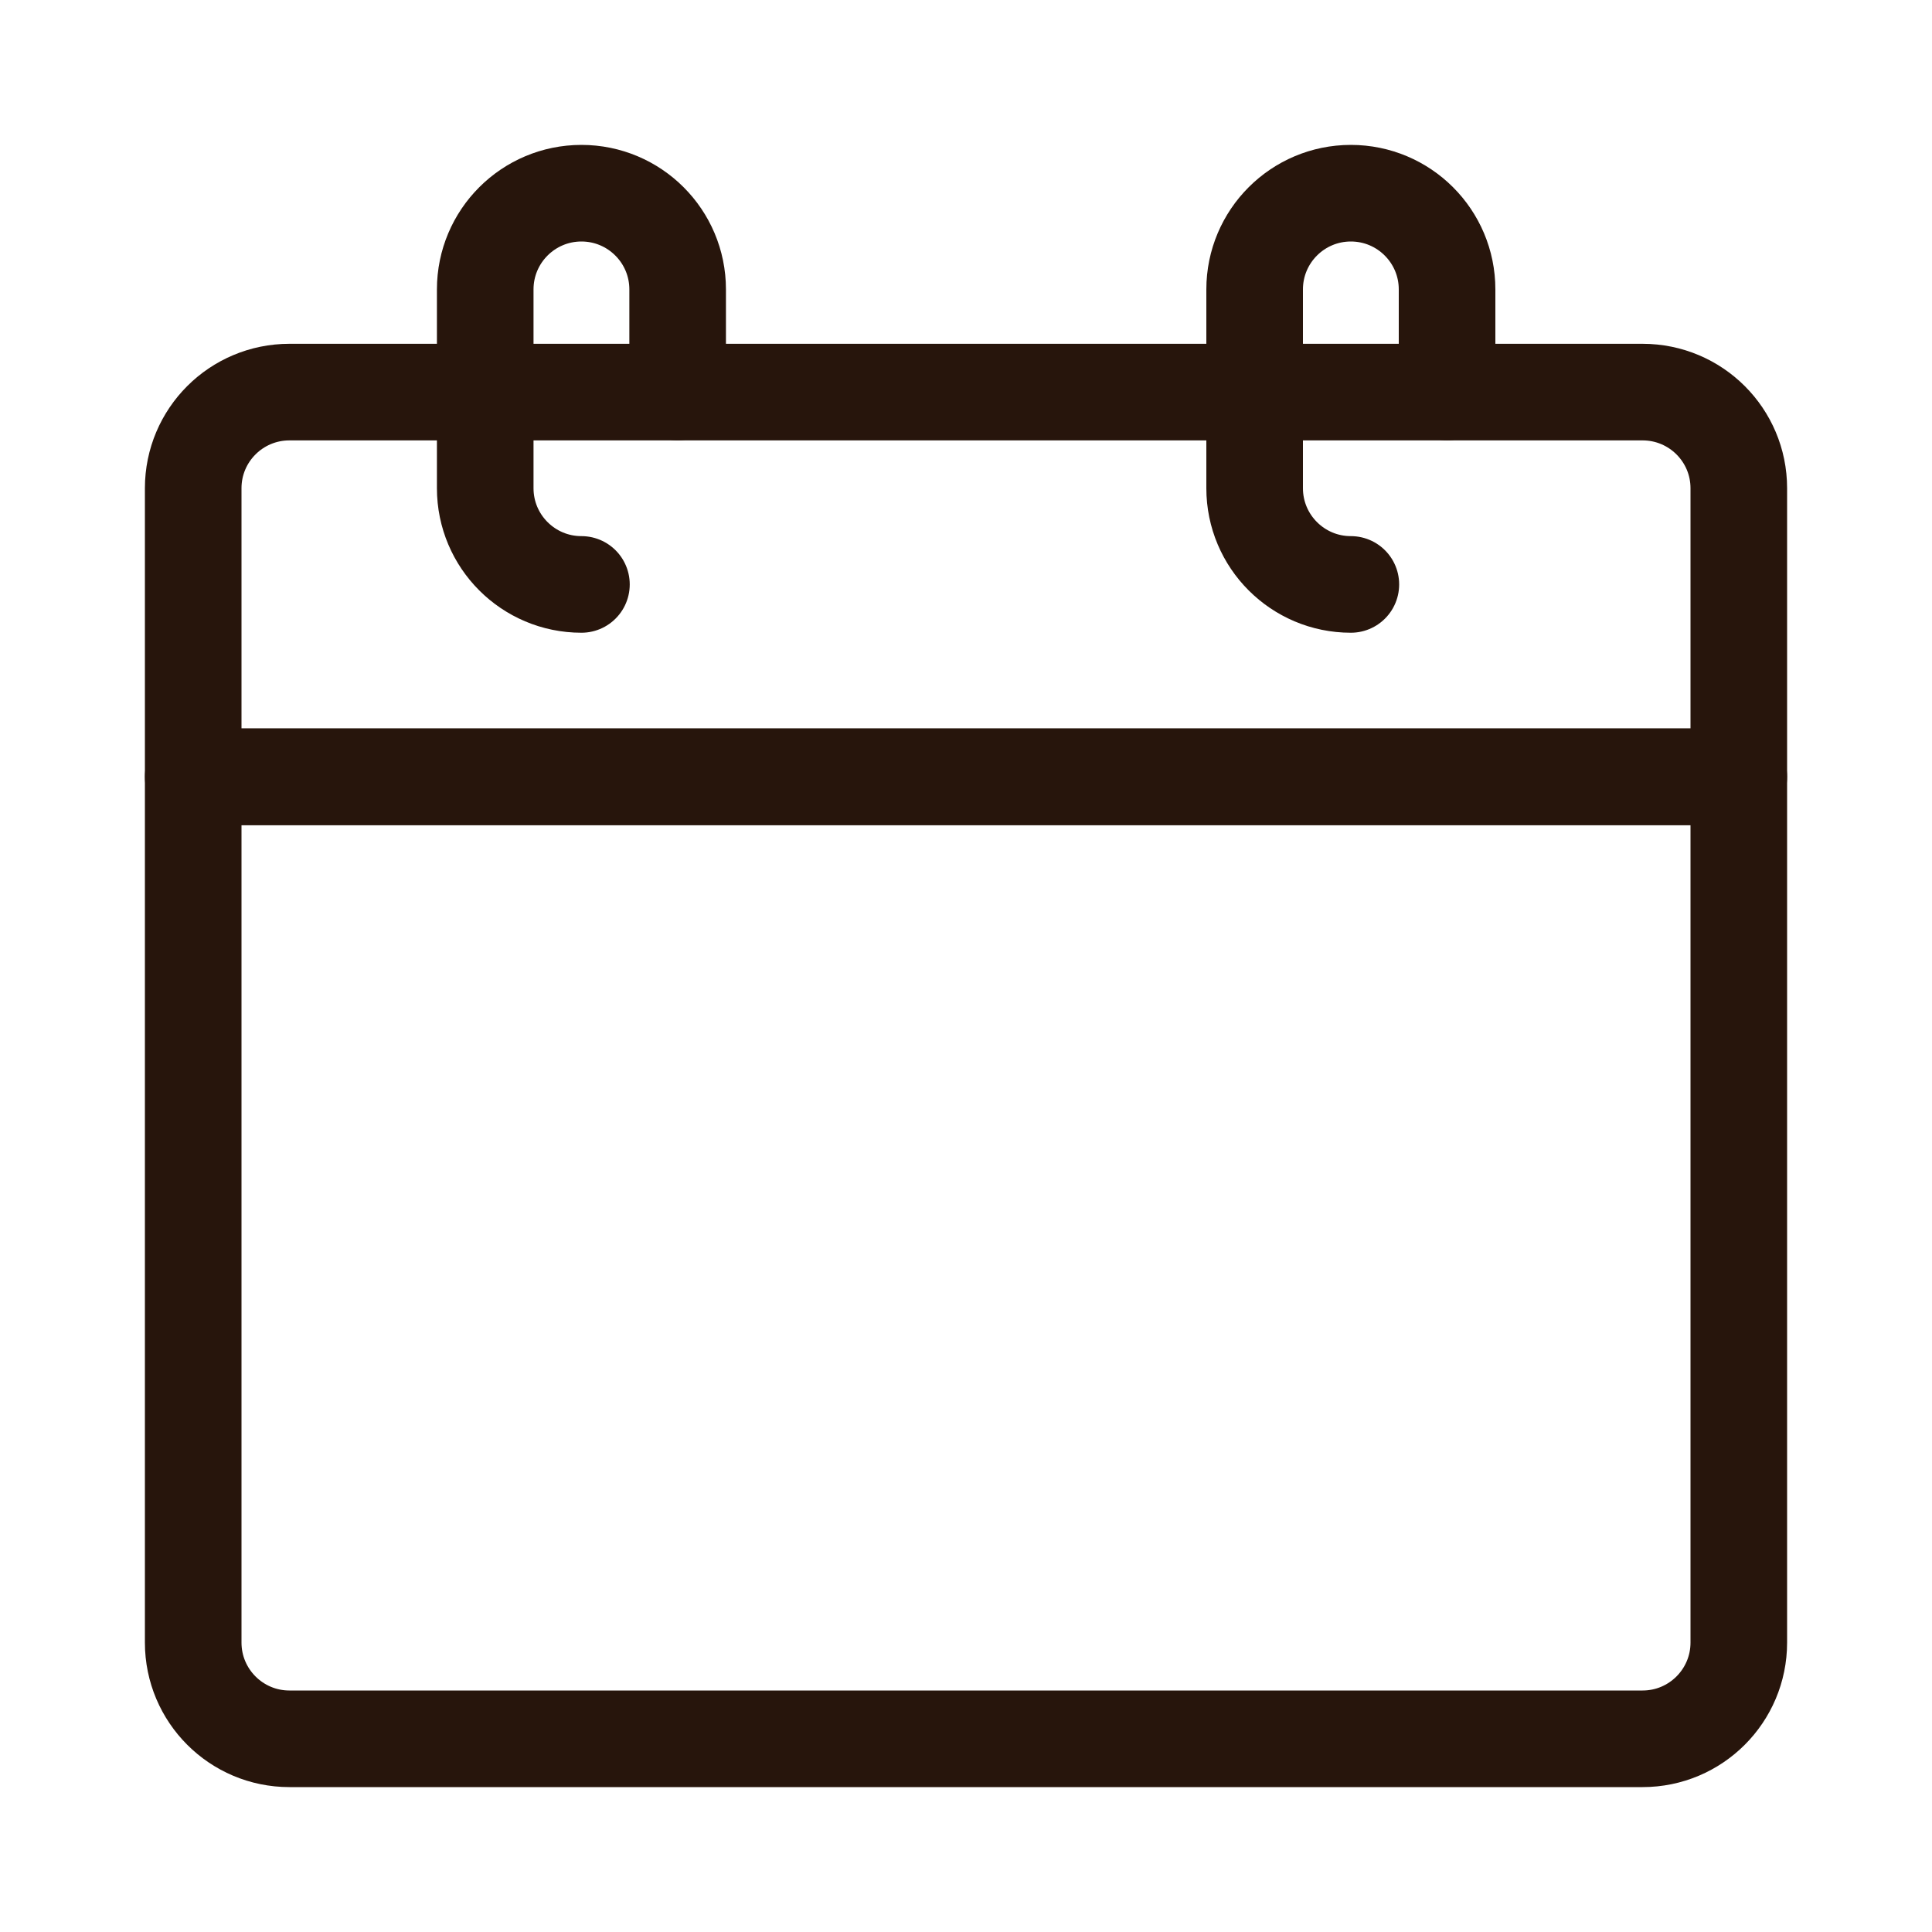
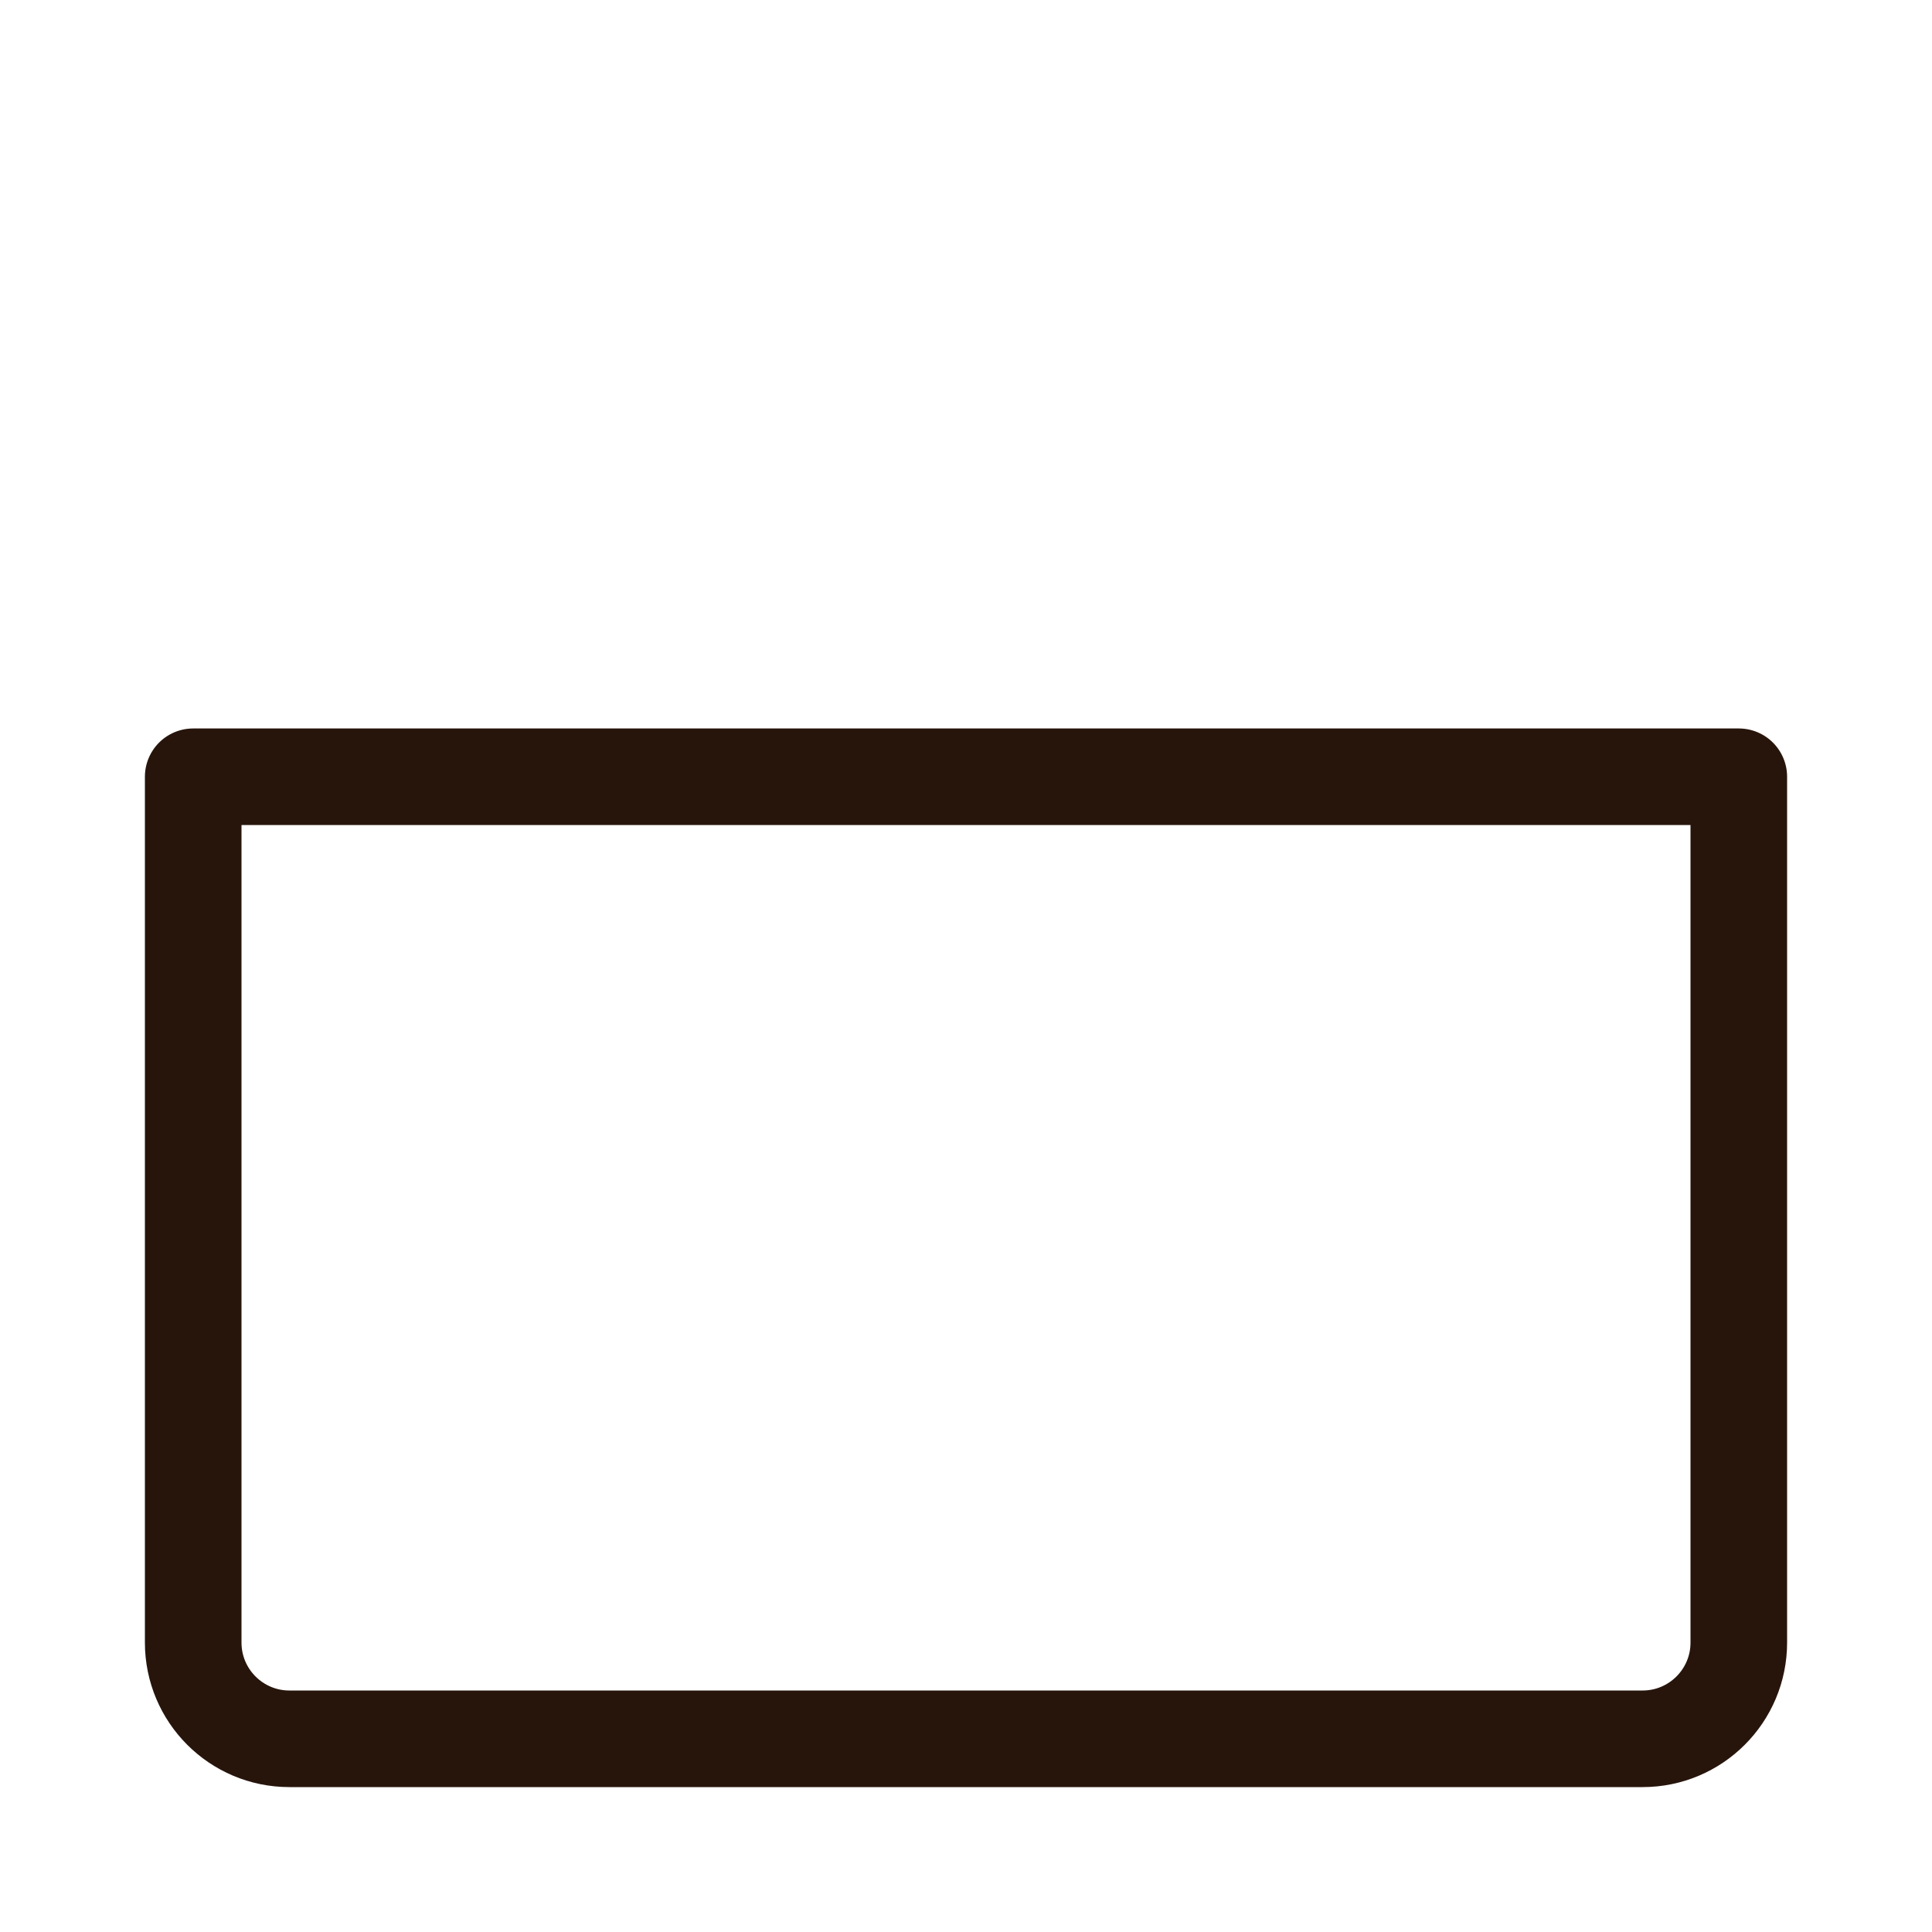
<svg xmlns="http://www.w3.org/2000/svg" width="20" height="20" viewBox="0 0 20 20" fill="none">
-   <path d="M18 8.042H2V5.054C2 4.504 2.446 4.059 2.996 4.059H17.004C17.554 4.059 18 4.504 18 5.054V8.042Z" stroke="#27150C" stroke-miterlimit="10" stroke-linecap="round" stroke-linejoin="round" />
-   <path d="M13.984 6.05C13.434 6.05 12.988 5.604 12.988 5.054V2.996C12.988 2.446 13.434 2 13.984 2C14.534 2 14.98 2.446 14.98 2.996V4.058" stroke="#27150C" stroke-miterlimit="10" stroke-linecap="round" stroke-linejoin="round" />
-   <path d="M6.019 6.05C5.469 6.05 5.023 5.604 5.023 5.054V2.996C5.023 2.446 5.469 2 6.019 2C6.569 2 7.015 2.446 7.015 2.996V4.058" stroke="#27150C" stroke-miterlimit="10" stroke-linecap="round" stroke-linejoin="round" />
  <path d="M18 8.041H2V17.004C2 17.554 2.446 18 2.996 18H17.004C17.554 18 18 17.554 18 17.004V8.041Z" stroke="#27150C" stroke-miterlimit="10" stroke-linecap="round" stroke-linejoin="round" />
</svg>